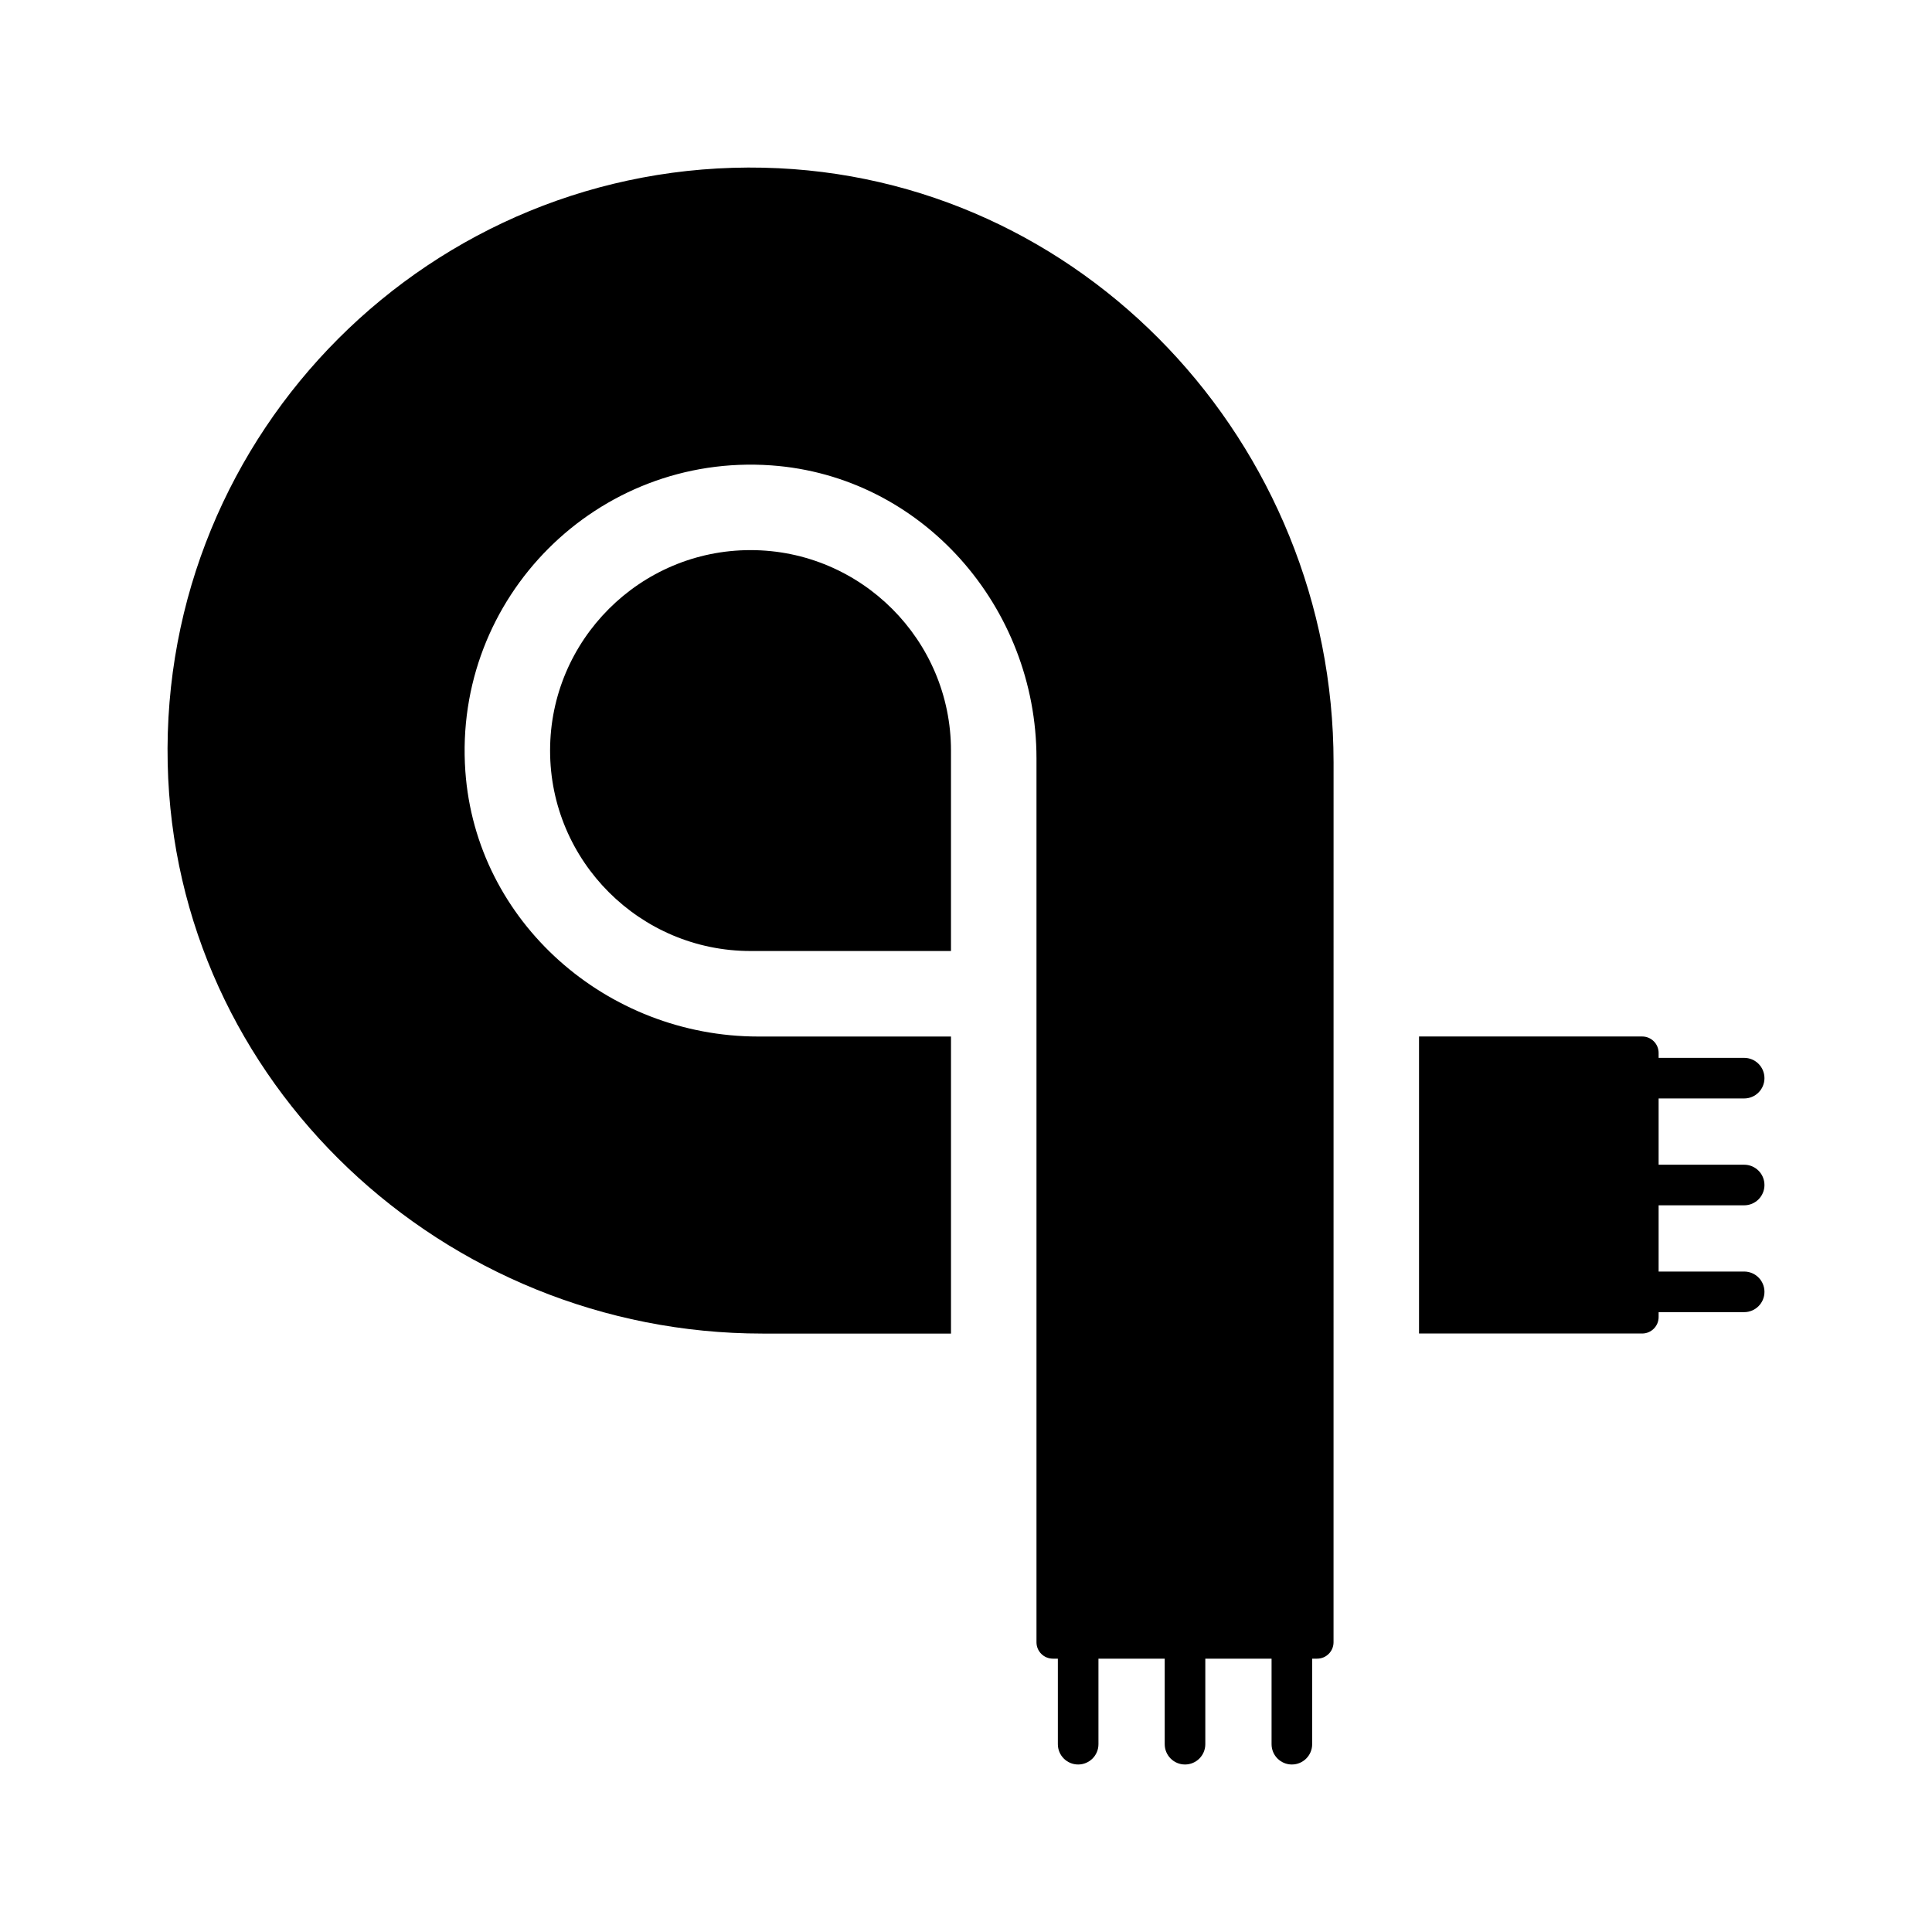
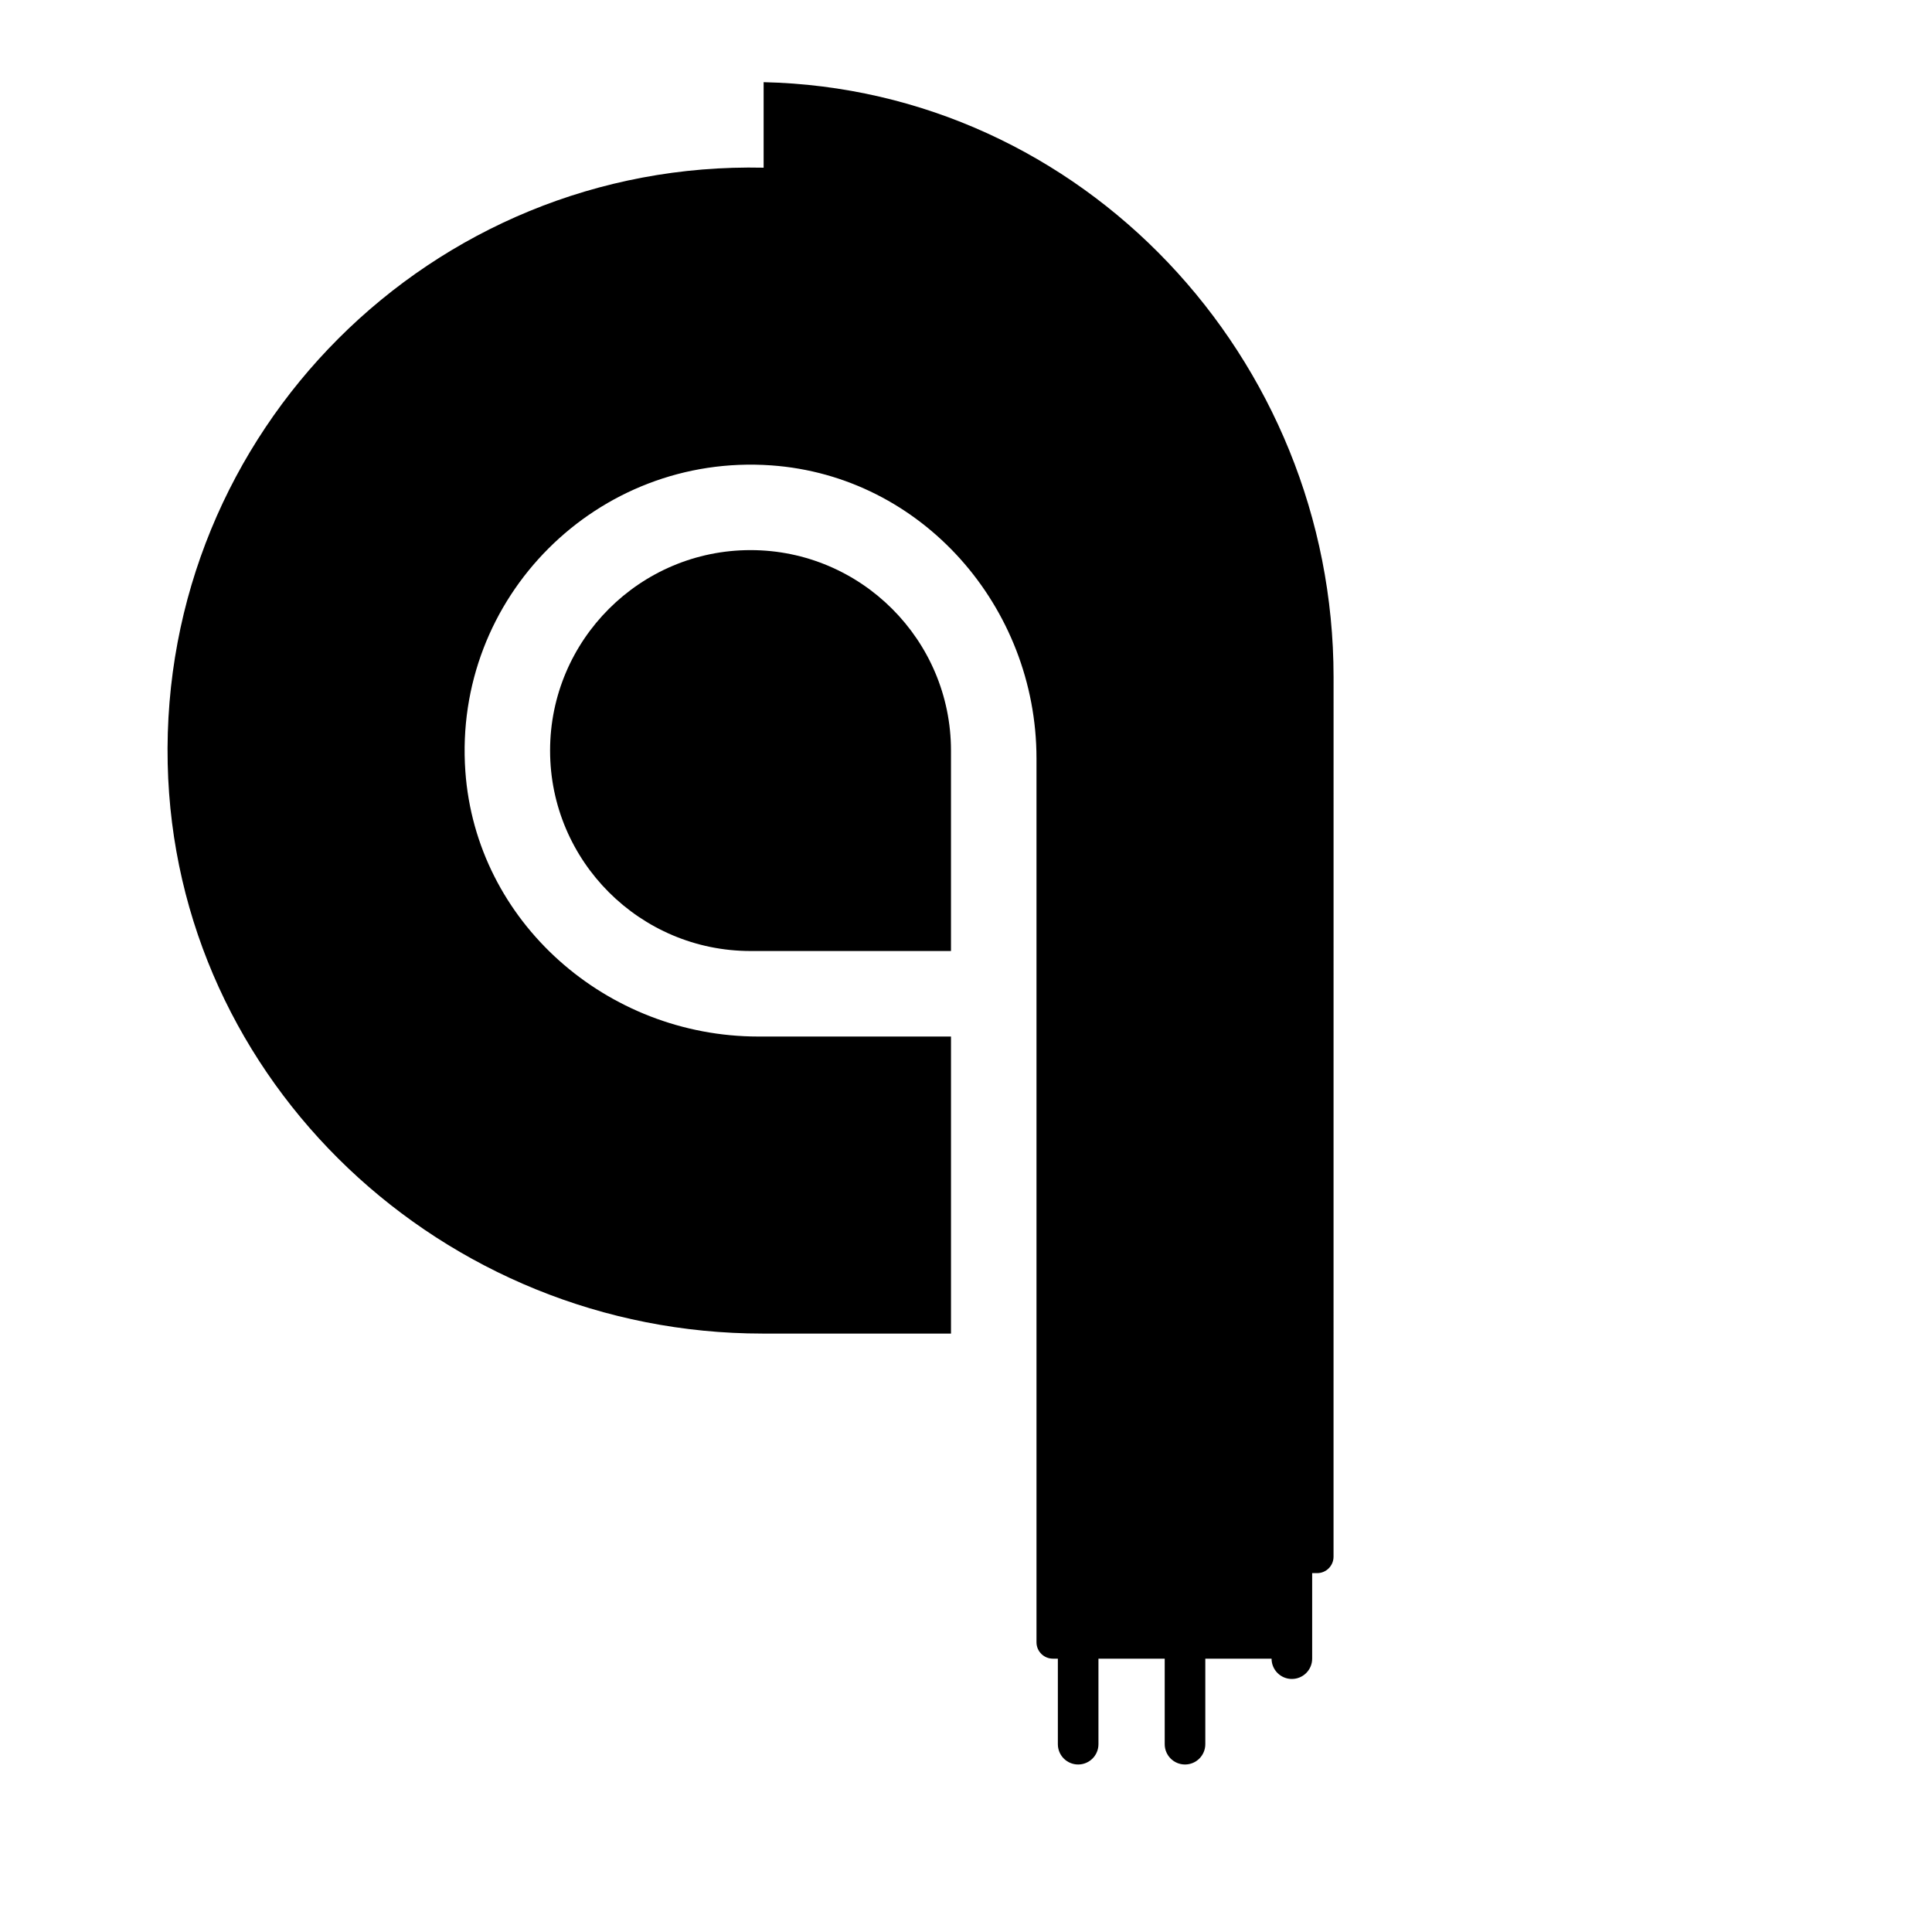
<svg xmlns="http://www.w3.org/2000/svg" fill="#000000" width="800px" height="800px" version="1.1" viewBox="144 144 512 512">
  <g>
    <path d="m396.02 342.91c0-29.293-23.832-53.125-53.121-53.125-29.293 0-53.121 23.836-53.121 53.125 0 29.293 23.832 53.117 53.121 53.117h53.121z" />
-     <path d="m606.22 463.42c2.973 0 5.379-2.41 5.379-5.379 0-2.973-2.41-5.379-5.379-5.379h-22.668v-17.559h22.668c2.973 0 5.379-2.41 5.379-5.379 0-2.973-2.41-5.379-5.379-5.379h-22.668v-1.301c0-2.41-1.953-4.363-4.363-4.363l-59.133-0.004v78.719h59.133c2.41 0 4.363-1.953 4.363-4.363v-1.301h22.668c2.973 0 5.379-2.41 5.379-5.379 0-2.973-2.41-5.379-5.379-5.379h-22.668v-17.559h22.668z" />
-     <path d="m346.37 188.44c-87.934-1.945-159.88 70.004-157.93 157.95 1.863 84.484 73.121 151.02 157.63 151.02h49.953v-78.719h-51.07c-40.109 0-74.824-30.32-77.633-70.332-3.234-46.066 34.973-84.273 81.039-81.031 40.008 2.816 70.32 37.535 70.32 77.637v234.25c0 2.402 1.945 4.348 4.348 4.348h1.316v22.668c0 2.973 2.41 5.379 5.379 5.379 2.973 0 5.379-2.41 5.379-5.379v-22.668h17.559v22.668c0 2.973 2.41 5.379 5.379 5.379 2.973 0 5.379-2.41 5.379-5.379v-22.668h17.559v22.668c0 2.973 2.41 5.379 5.379 5.379 2.973 0 5.379-2.41 5.379-5.379v-22.668h1.316c2.402 0 4.348-1.945 4.348-4.348l0.008-233.13c-0.008-84.508-66.543-155.77-151.04-157.64z" />
+     <path d="m346.37 188.44c-87.934-1.945-159.88 70.004-157.93 157.95 1.863 84.484 73.121 151.02 157.63 151.02h49.953v-78.719h-51.07c-40.109 0-74.824-30.32-77.633-70.332-3.234-46.066 34.973-84.273 81.039-81.031 40.008 2.816 70.32 37.535 70.32 77.637v234.25c0 2.402 1.945 4.348 4.348 4.348h1.316v22.668c0 2.973 2.41 5.379 5.379 5.379 2.973 0 5.379-2.41 5.379-5.379v-22.668h17.559v22.668c0 2.973 2.41 5.379 5.379 5.379 2.973 0 5.379-2.41 5.379-5.379v-22.668h17.559c0 2.973 2.41 5.379 5.379 5.379 2.973 0 5.379-2.41 5.379-5.379v-22.668h1.316c2.402 0 4.348-1.945 4.348-4.348l0.008-233.13c-0.008-84.508-66.543-155.77-151.04-157.64z" />
  </g>
</svg>